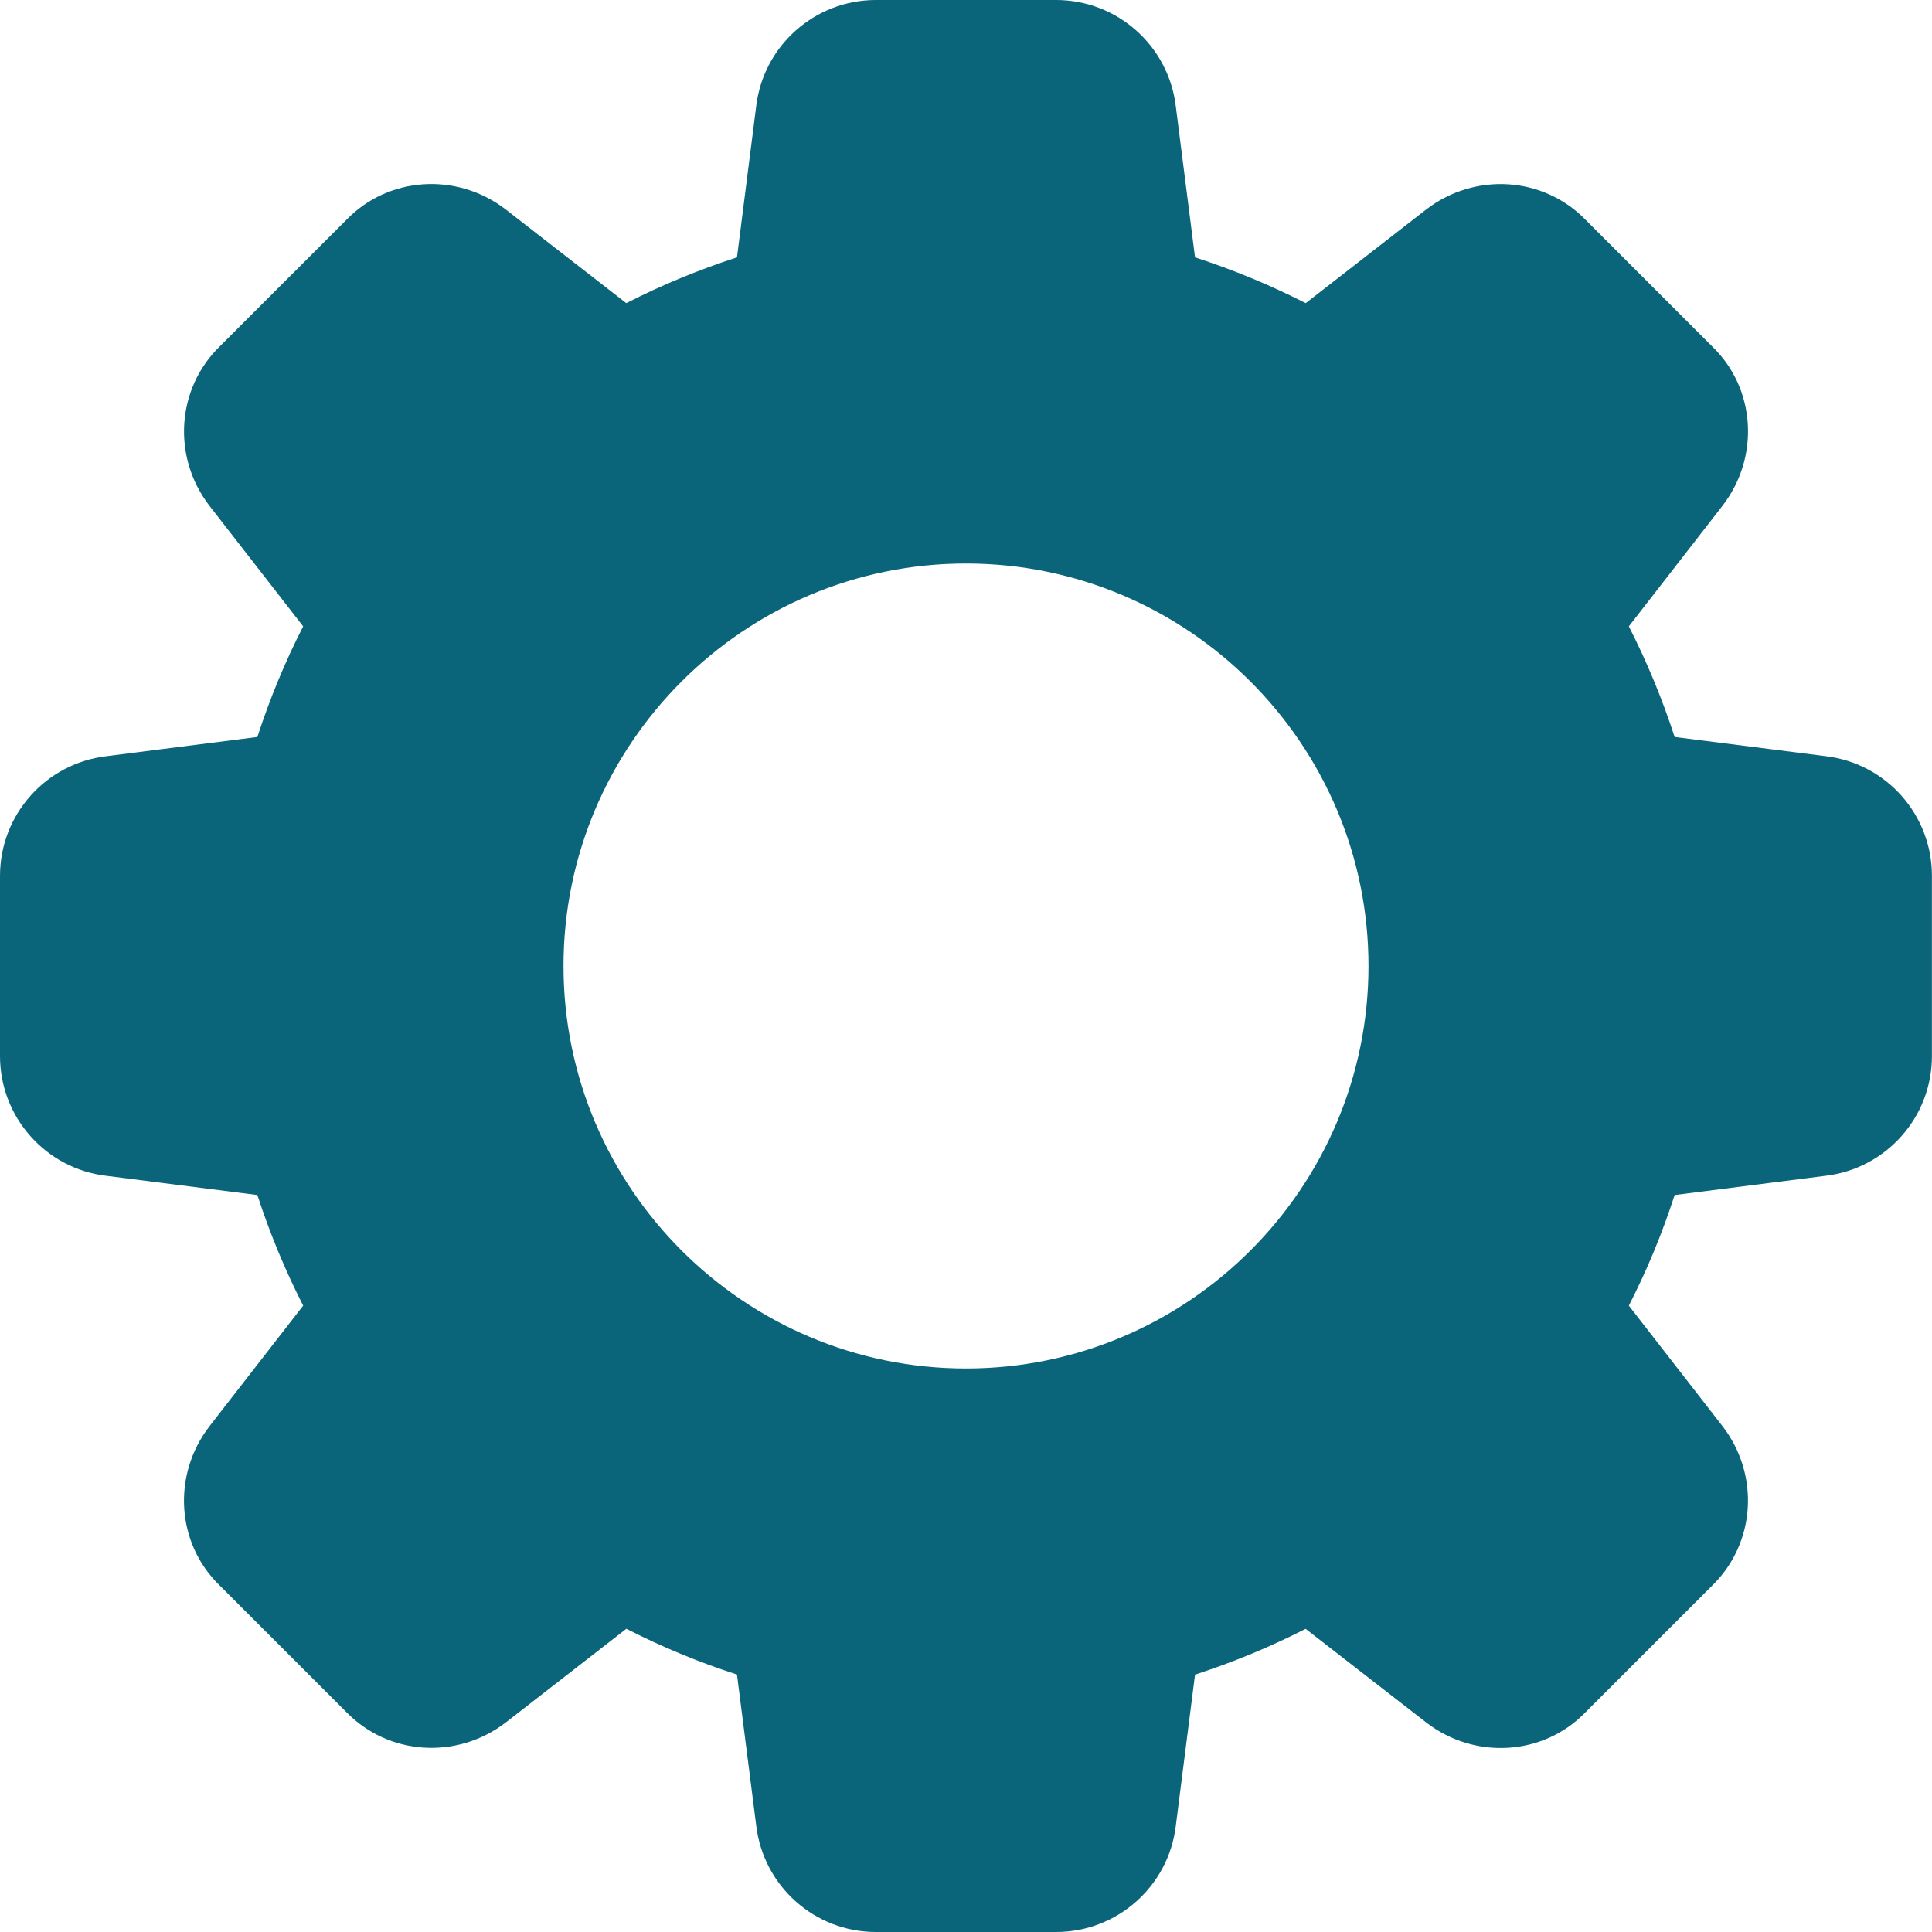
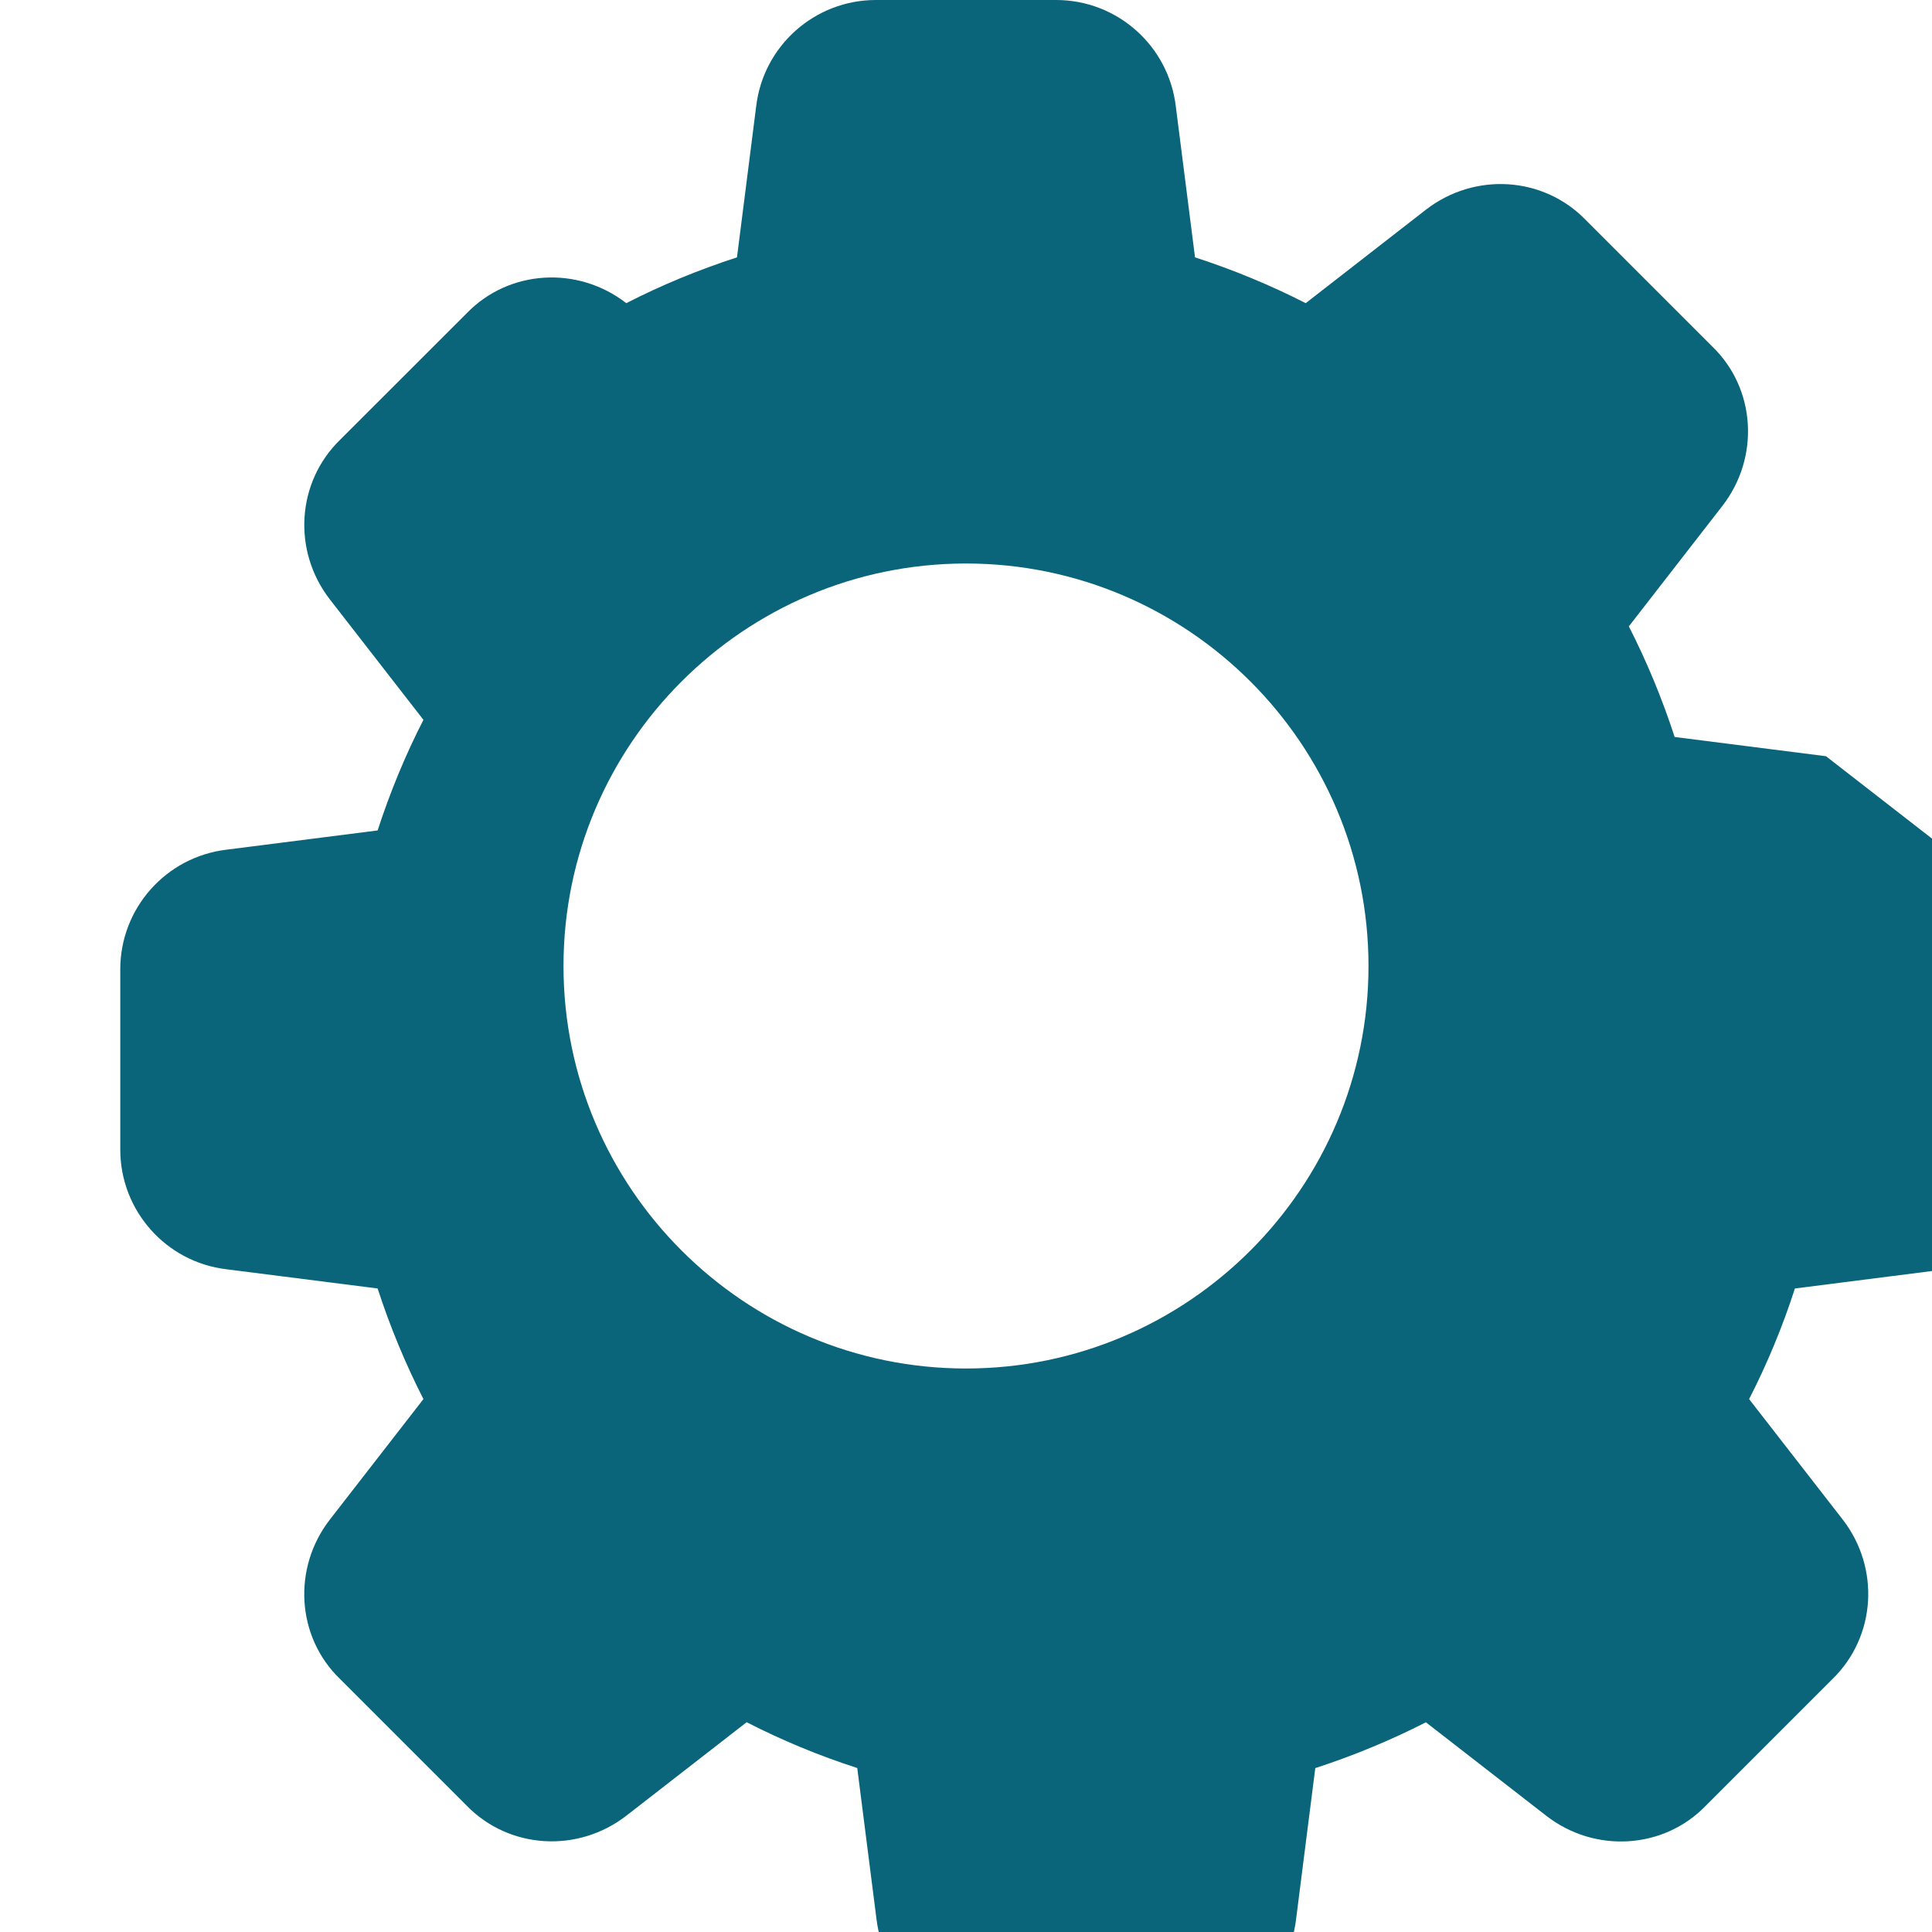
<svg xmlns="http://www.w3.org/2000/svg" width="512" height="512" x="0" y="0" viewBox="0 0 24 24" style="enable-background:new 0 0 512 512" xml:space="preserve">
  <g>
-     <path d="m22.683 9.394-1.88-.239c-.155-.477-.346-.937-.569-1.374l1.161-1.495c.47-.605.415-1.459-.122-1.979l-1.575-1.575c-.525-.542-1.379-.596-1.985-.127l-1.493 1.161c-.437-.223-.897-.414-1.375-.569l-.239-1.877c-.09-.753-.729-1.32-1.486-1.32h-2.24c-.757 0-1.396.567-1.486 1.317l-.239 1.88c-.478.155-.938.345-1.375.569l-1.494-1.161c-.604-.469-1.458-.415-1.979.122l-1.575 1.574c-.542.526-.597 1.38-.127 1.986l1.161 1.494c-.224.437-.414.897-.569 1.374l-1.877.239c-.753.09-1.32.729-1.32 1.486v2.24c0 .757.567 1.396 1.317 1.486l1.88.239c.155.477.346.937.569 1.374l-1.161 1.495c-.47.605-.415 1.459.122 1.979l1.575 1.575c.526.541 1.379.595 1.985.126l1.494-1.161c.437.224.897.415 1.374.569l.239 1.876c.09.755.729 1.322 1.486 1.322h2.24c.757 0 1.396-.567 1.486-1.317l.239-1.88c.477-.155.937-.346 1.374-.569l1.495 1.161c.605.47 1.459.415 1.979-.122l1.575-1.575c.542-.526.597-1.379.127-1.985l-1.161-1.494c.224-.437.415-.897.569-1.374l1.876-.239c.753-.09 1.32-.729 1.32-1.486v-2.24c.001-.757-.566-1.396-1.316-1.486zm-10.683 7.606c-2.757 0-5-2.243-5-5s2.243-5 5-5 5 2.243 5 5-2.243 5-5 5z" fill="#0a647a" data-original="#000000" />
+     <path d="m22.683 9.394-1.88-.239c-.155-.477-.346-.937-.569-1.374l1.161-1.495c.47-.605.415-1.459-.122-1.979l-1.575-1.575c-.525-.542-1.379-.596-1.985-.127l-1.493 1.161c-.437-.223-.897-.414-1.375-.569l-.239-1.877c-.09-.753-.729-1.32-1.486-1.32h-2.24c-.757 0-1.396.567-1.486 1.317l-.239 1.88c-.478.155-.938.345-1.375.569c-.604-.469-1.458-.415-1.979.122l-1.575 1.574c-.542.526-.597 1.38-.127 1.986l1.161 1.494c-.224.437-.414.897-.569 1.374l-1.877.239c-.753.09-1.32.729-1.32 1.486v2.24c0 .757.567 1.396 1.317 1.486l1.88.239c.155.477.346.937.569 1.374l-1.161 1.495c-.47.605-.415 1.459.122 1.979l1.575 1.575c.526.541 1.379.595 1.985.126l1.494-1.161c.437.224.897.415 1.374.569l.239 1.876c.09.755.729 1.322 1.486 1.322h2.24c.757 0 1.396-.567 1.486-1.317l.239-1.88c.477-.155.937-.346 1.374-.569l1.495 1.161c.605.47 1.459.415 1.979-.122l1.575-1.575c.542-.526.597-1.379.127-1.985l-1.161-1.494c.224-.437.415-.897.569-1.374l1.876-.239c.753-.09 1.32-.729 1.32-1.486v-2.24c.001-.757-.566-1.396-1.316-1.486zm-10.683 7.606c-2.757 0-5-2.243-5-5s2.243-5 5-5 5 2.243 5 5-2.243 5-5 5z" fill="#0a647a" data-original="#000000" />
  </g>
</svg>